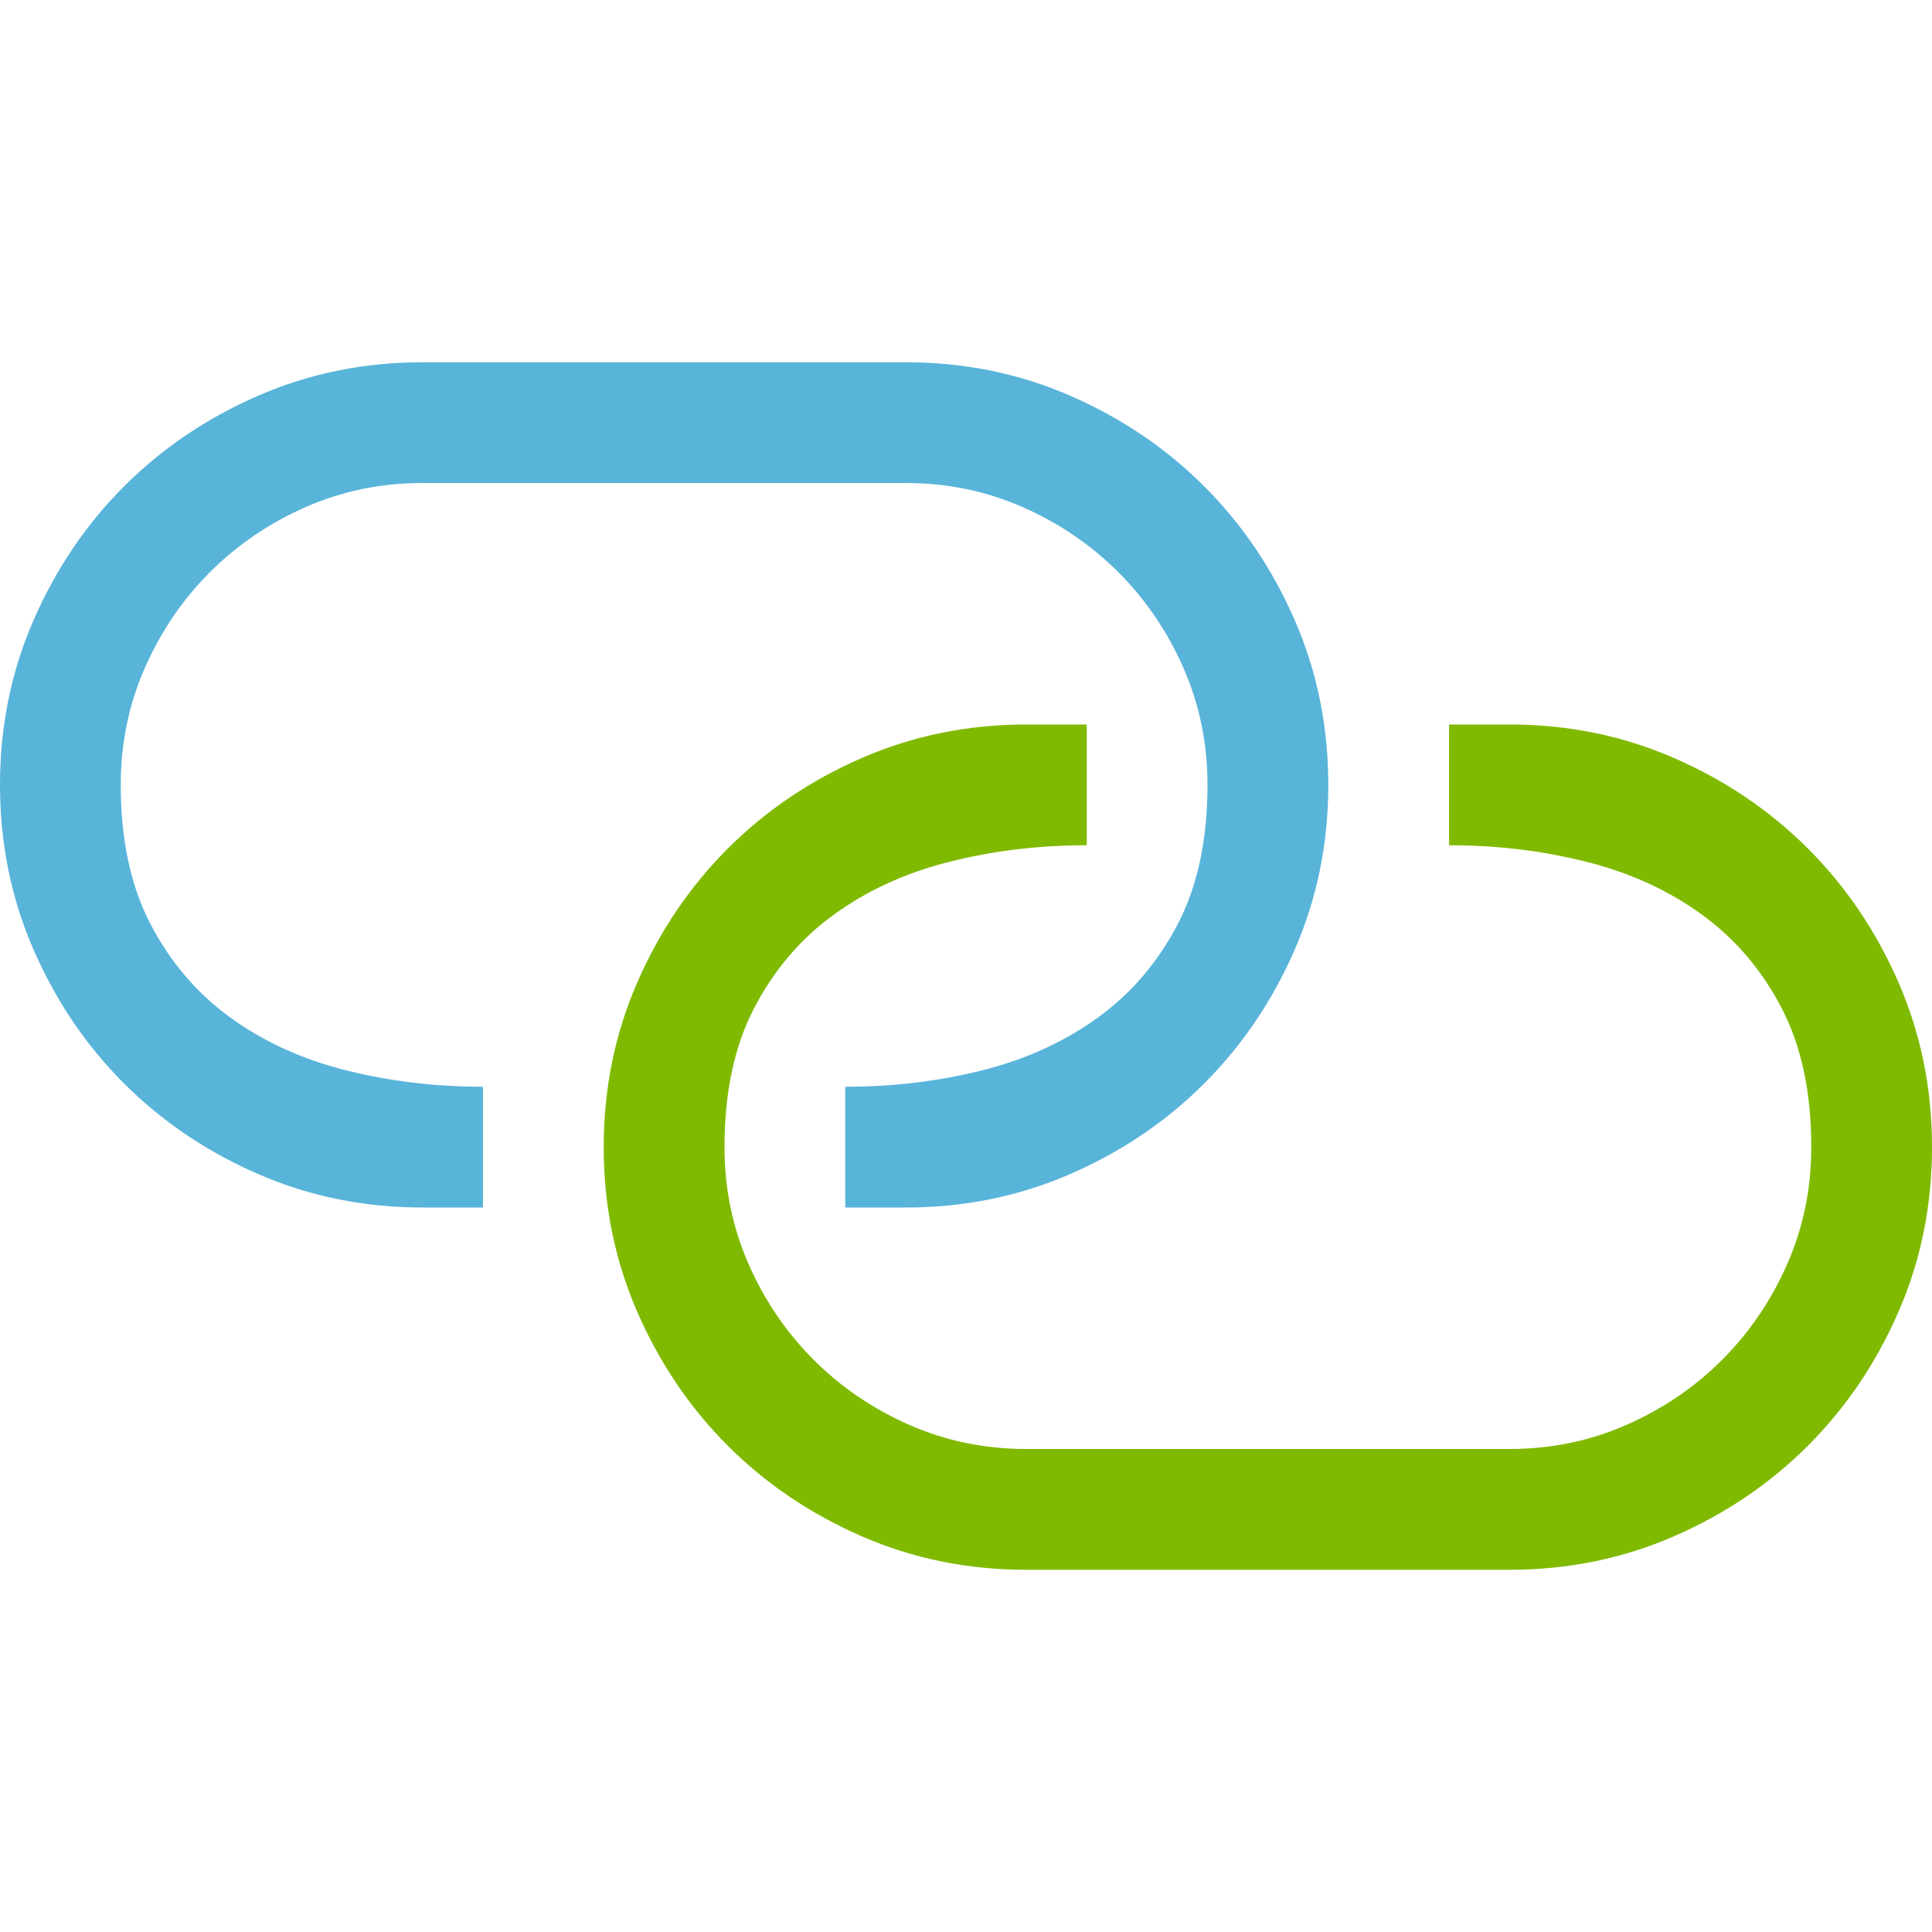
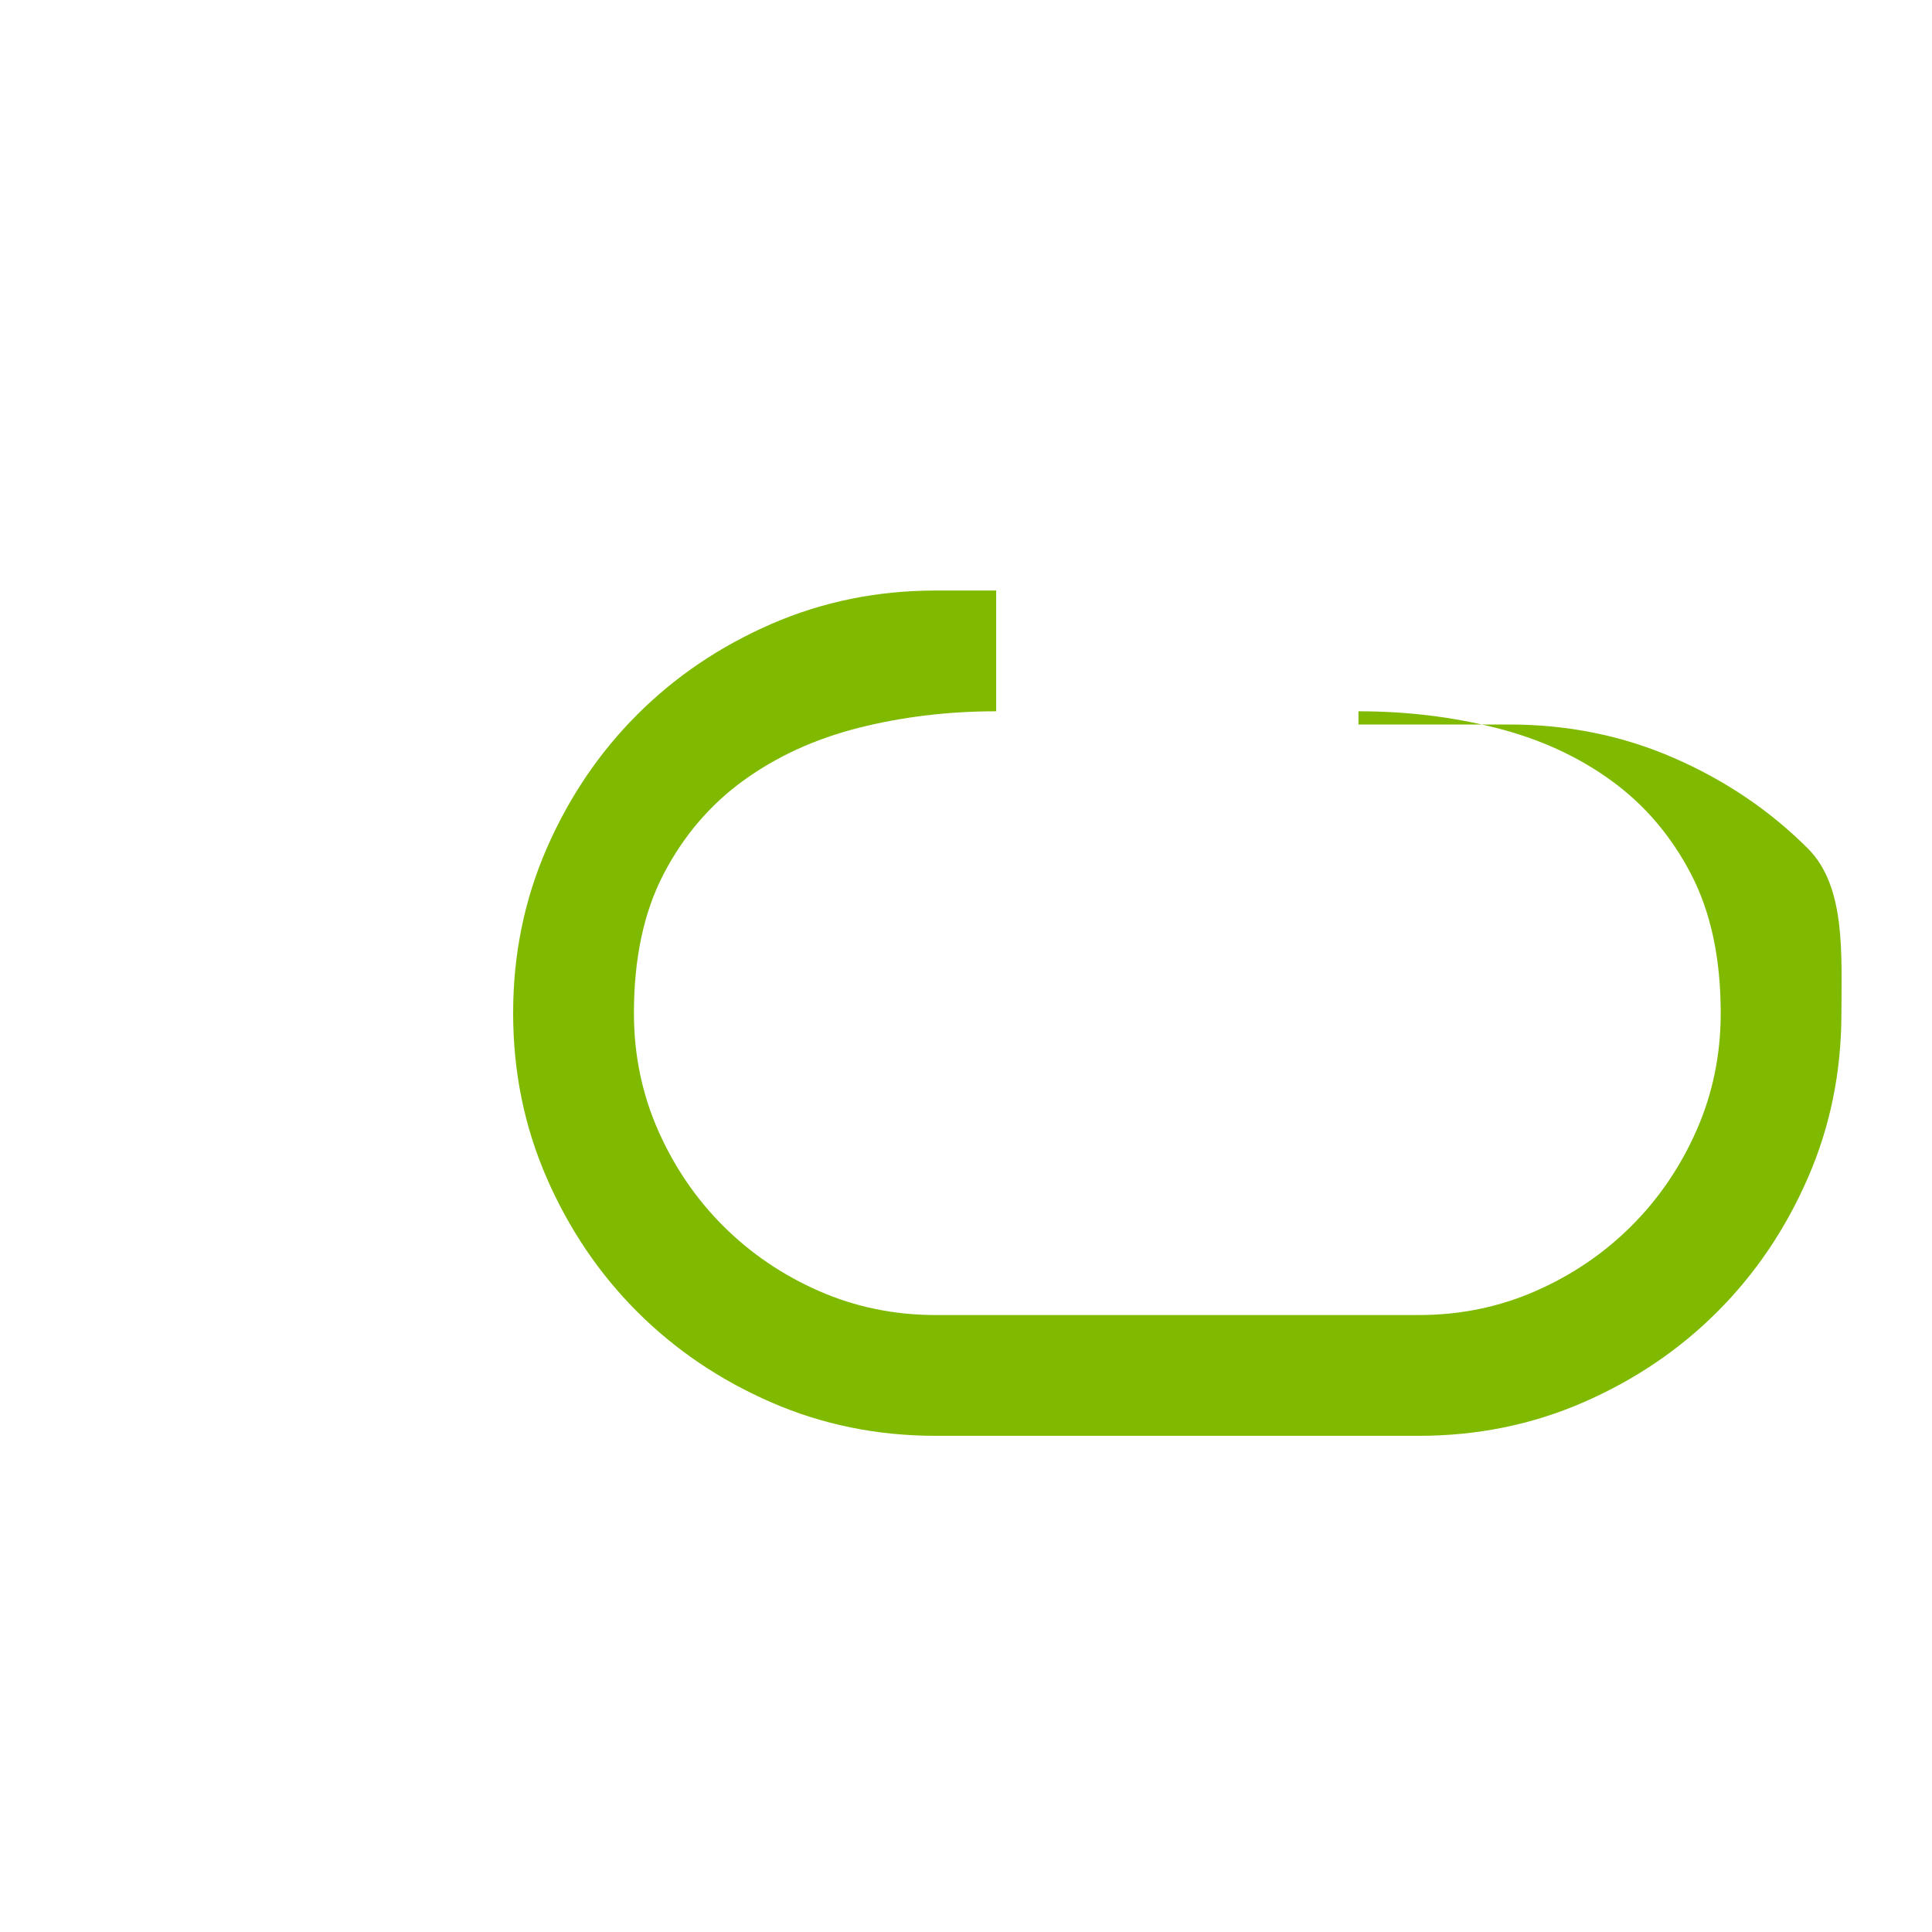
<svg xmlns="http://www.w3.org/2000/svg" x="0" y="0" height="20px" width="20px" viewBox="0 0 50 50">
  <g>
-     <path fill="#7fba00" d="M 39.063 18.75 c 1.514 0 2.934 0.289 4.26 0.867 s 2.482 1.359 3.467 2.344 s 1.766 2.14 2.344 3.467 s 0.866 2.746 0.866 4.26 s -0.289 2.934 -0.867 4.26 s -1.359 2.482 -2.344 3.467 s -2.14 1.766 -3.467 2.344 s -2.747 0.867 -4.26 0.867 h -12.5 c -1.514 0 -2.934 -0.289 -4.26 -0.867 s -2.482 -1.359 -3.467 -2.344 s -1.766 -2.14 -2.344 -3.467 s -0.867 -2.747 -0.867 -4.26 s 0.289 -2.934 0.867 -4.26 s 1.359 -2.482 2.344 -3.467 s 2.14 -1.766 3.467 -2.344 s 2.747 -0.867 4.26 -0.867 h 1.563 v 3.125 c -1.237 0 -2.421 0.142 -3.552 0.427 s -2.128 0.741 -2.991 1.367 s -1.55 1.432 -2.063 2.417 s -0.769 2.185 -0.769 3.601 c 0 1.074 0.208 2.083 0.623 3.027 s 0.977 1.77 1.685 2.478 s 1.534 1.27 2.478 1.685 s 1.953 0.623 3.027 0.623 h 12.5 c 1.074 0 2.083 -0.208 3.027 -0.623 s 1.77 -0.977 2.478 -1.685 s 1.27 -1.534 1.685 -2.478 s 0.623 -1.953 0.623 -3.027 c 0 -1.416 -0.256 -2.616 -0.769 -3.601 s -1.2 -1.79 -2.063 -2.417 s -1.86 -1.082 -2.991 -1.367 s -2.315 -0.427 -3.552 -0.427 V 18.75 h 1.562 Z" />
-     <path fill="#59b4d9" d="M 21.875 31.25 v -3.125 c 1.237 0 2.421 -0.142 3.552 -0.427 s 2.128 -0.741 2.991 -1.367 s 1.55 -1.432 2.063 -2.417 s 0.769 -2.185 0.769 -3.601 c 0 -1.074 -0.208 -2.083 -0.623 -3.027 s -0.977 -1.77 -1.685 -2.478 s -1.534 -1.27 -2.478 -1.685 s -1.952 -0.623 -3.026 -0.623 h -12.5 c -1.074 0 -2.083 0.208 -3.027 0.623 s -1.77 0.977 -2.478 1.685 s -1.27 1.534 -1.685 2.478 s -0.623 1.953 -0.623 3.027 c 0 1.416 0.256 2.616 0.769 3.601 s 1.2 1.79 2.063 2.417 s 1.86 1.082 2.991 1.367 s 2.315 0.427 3.552 0.427 v 3.125 h -1.563 c -1.514 0 -2.934 -0.289 -4.26 -0.867 S 4.195 29.024 3.21 28.04 S 1.444 25.9 0.866 24.573 S 0 21.826 0 20.313 s 0.289 -2.934 0.867 -4.26 s 1.359 -2.482 2.344 -3.467 s 2.14 -1.766 3.467 -2.344 s 2.747 -0.867 4.26 -0.867 h 12.5 c 1.514 0 2.934 0.289 4.26 0.867 s 2.482 1.359 3.467 2.344 c 0.985 0.985 1.766 2.14 2.344 3.467 s 0.867 2.747 0.867 4.26 s -0.289 2.934 -0.867 4.26 s -1.359 2.482 -2.344 3.467 c -0.985 0.985 -2.14 1.766 -3.467 2.344 s -2.747 0.867 -4.26 0.867 h -1.563 Z" />
+     <path fill="#7fba00" d="M 39.063 18.75 c 1.514 0 2.934 0.289 4.26 0.867 s 2.482 1.359 3.467 2.344 s 0.866 2.746 0.866 4.26 s -0.289 2.934 -0.867 4.26 s -1.359 2.482 -2.344 3.467 s -2.14 1.766 -3.467 2.344 s -2.747 0.867 -4.26 0.867 h -12.5 c -1.514 0 -2.934 -0.289 -4.26 -0.867 s -2.482 -1.359 -3.467 -2.344 s -1.766 -2.14 -2.344 -3.467 s -0.867 -2.747 -0.867 -4.26 s 0.289 -2.934 0.867 -4.26 s 1.359 -2.482 2.344 -3.467 s 2.14 -1.766 3.467 -2.344 s 2.747 -0.867 4.26 -0.867 h 1.563 v 3.125 c -1.237 0 -2.421 0.142 -3.552 0.427 s -2.128 0.741 -2.991 1.367 s -1.55 1.432 -2.063 2.417 s -0.769 2.185 -0.769 3.601 c 0 1.074 0.208 2.083 0.623 3.027 s 0.977 1.77 1.685 2.478 s 1.534 1.27 2.478 1.685 s 1.953 0.623 3.027 0.623 h 12.5 c 1.074 0 2.083 -0.208 3.027 -0.623 s 1.77 -0.977 2.478 -1.685 s 1.27 -1.534 1.685 -2.478 s 0.623 -1.953 0.623 -3.027 c 0 -1.416 -0.256 -2.616 -0.769 -3.601 s -1.2 -1.79 -2.063 -2.417 s -1.86 -1.082 -2.991 -1.367 s -2.315 -0.427 -3.552 -0.427 V 18.75 h 1.562 Z" />
  </g>
</svg>